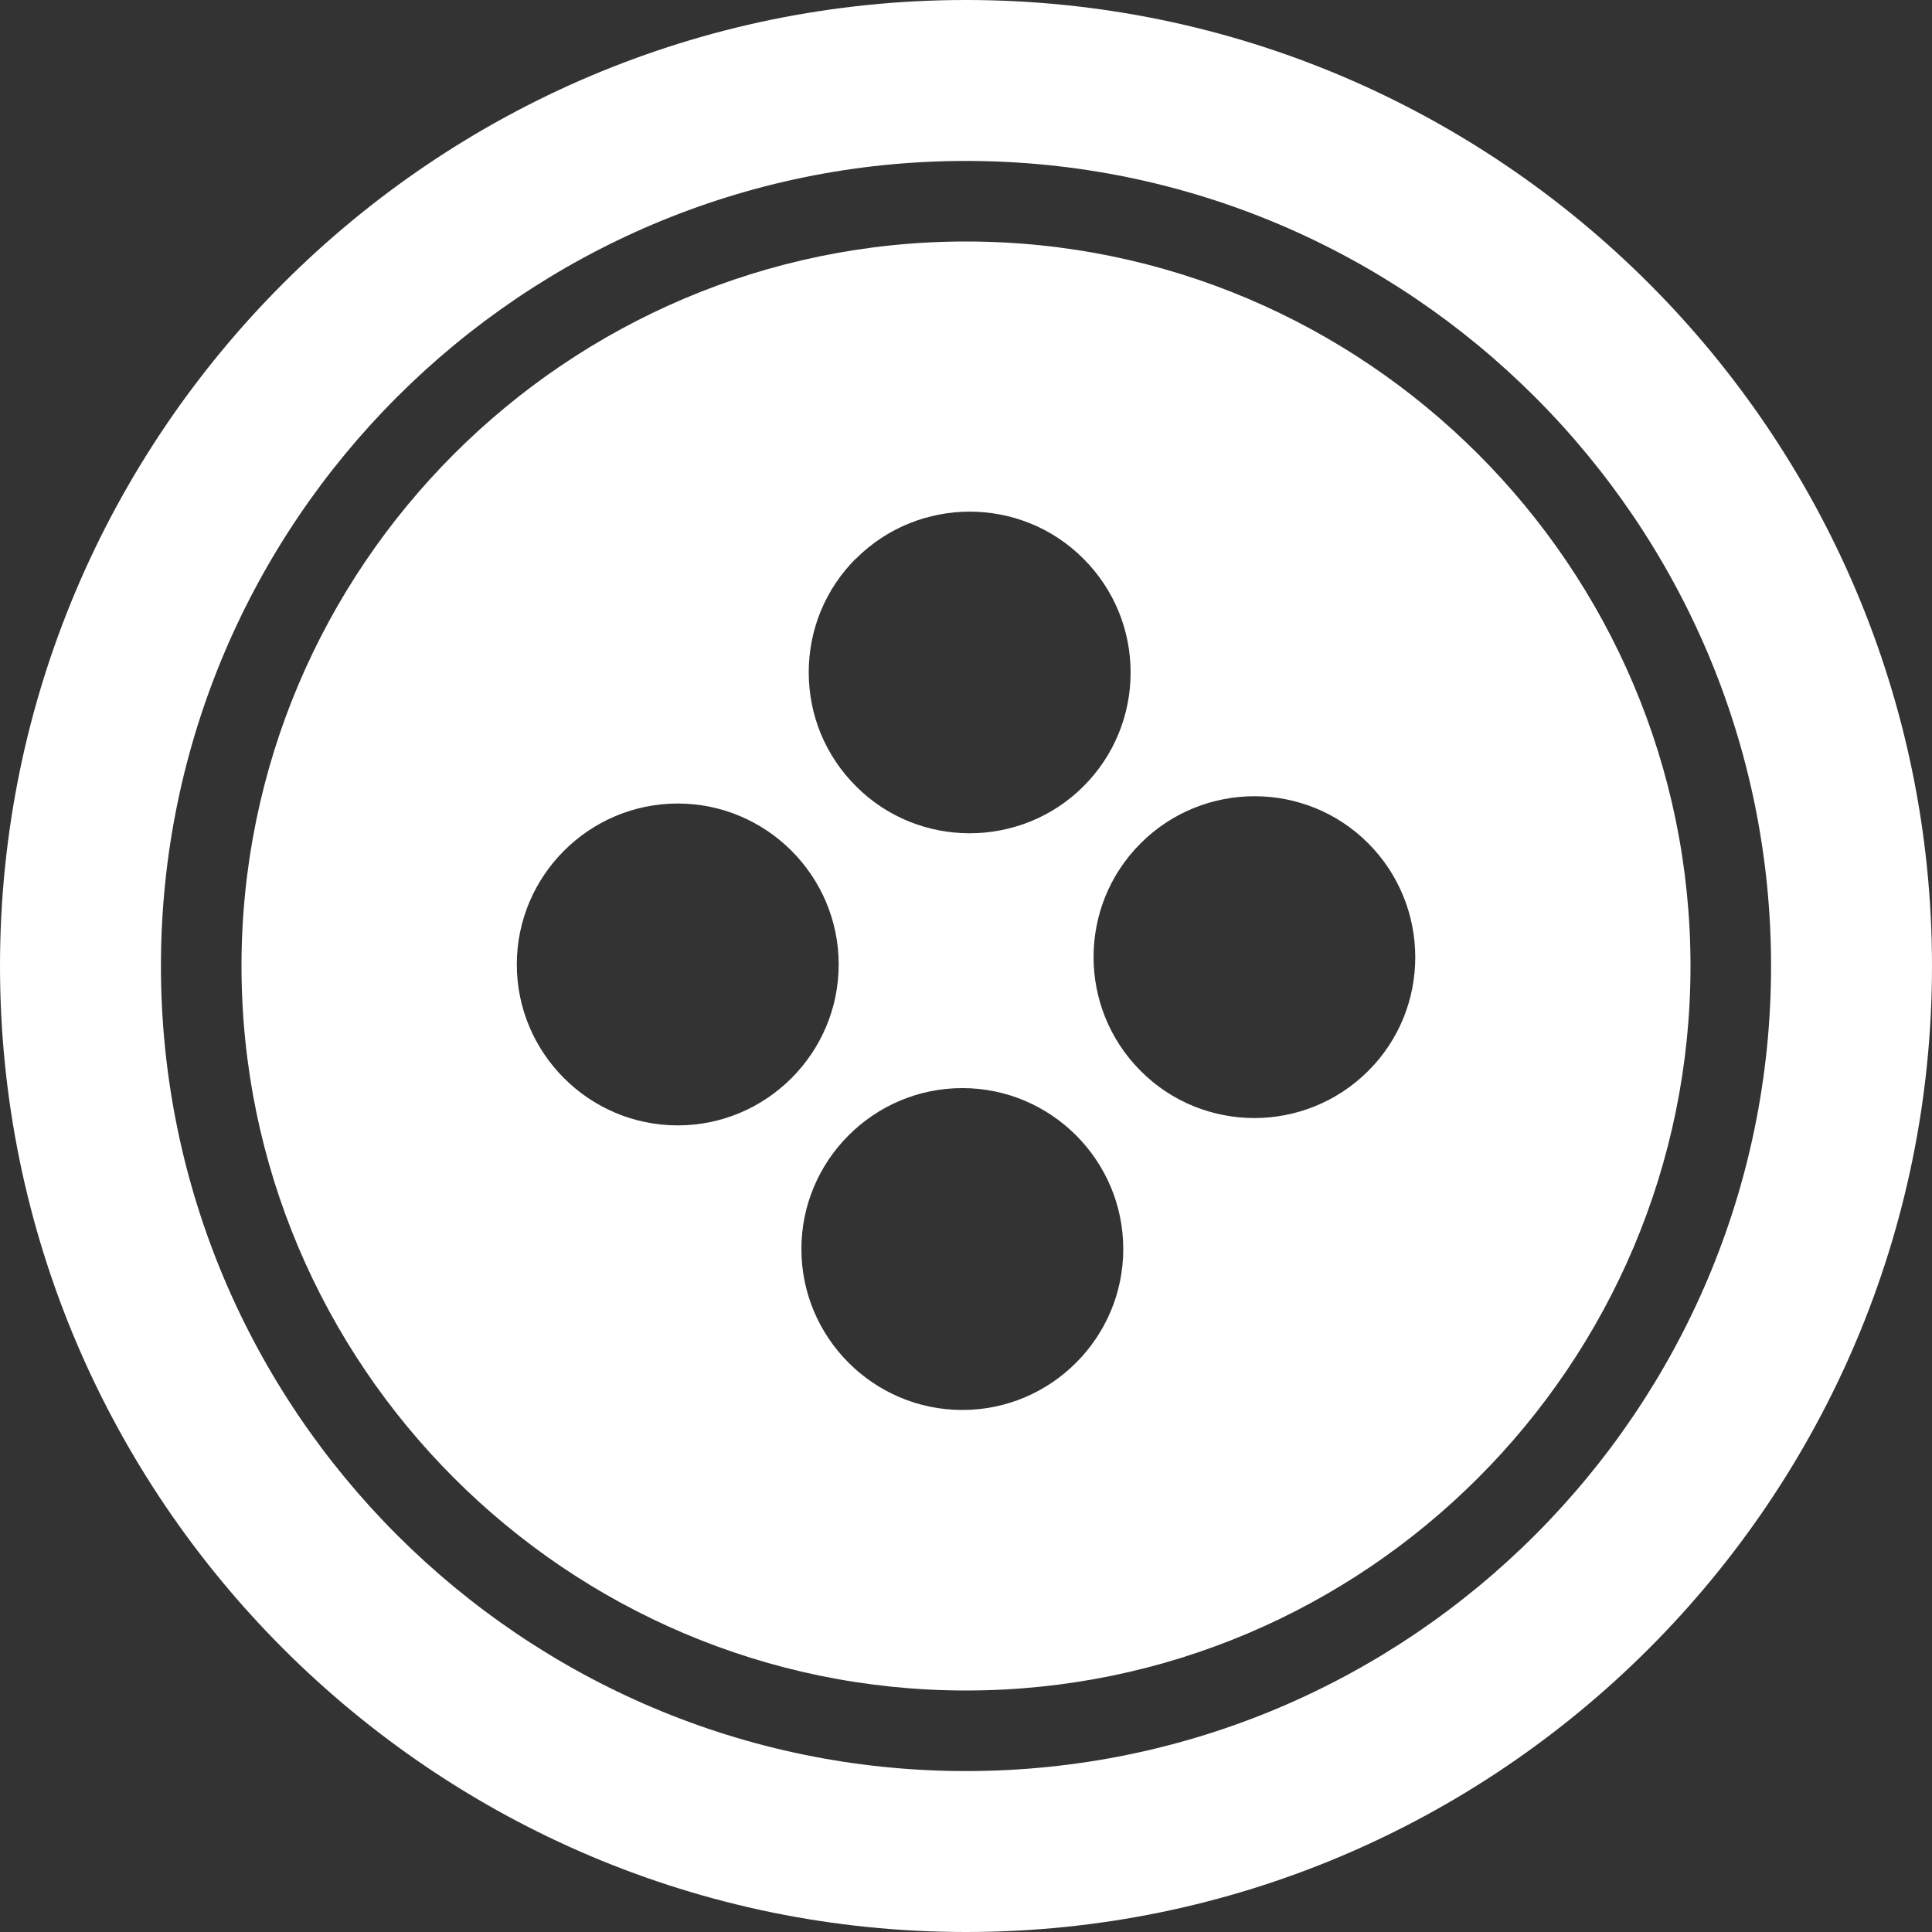
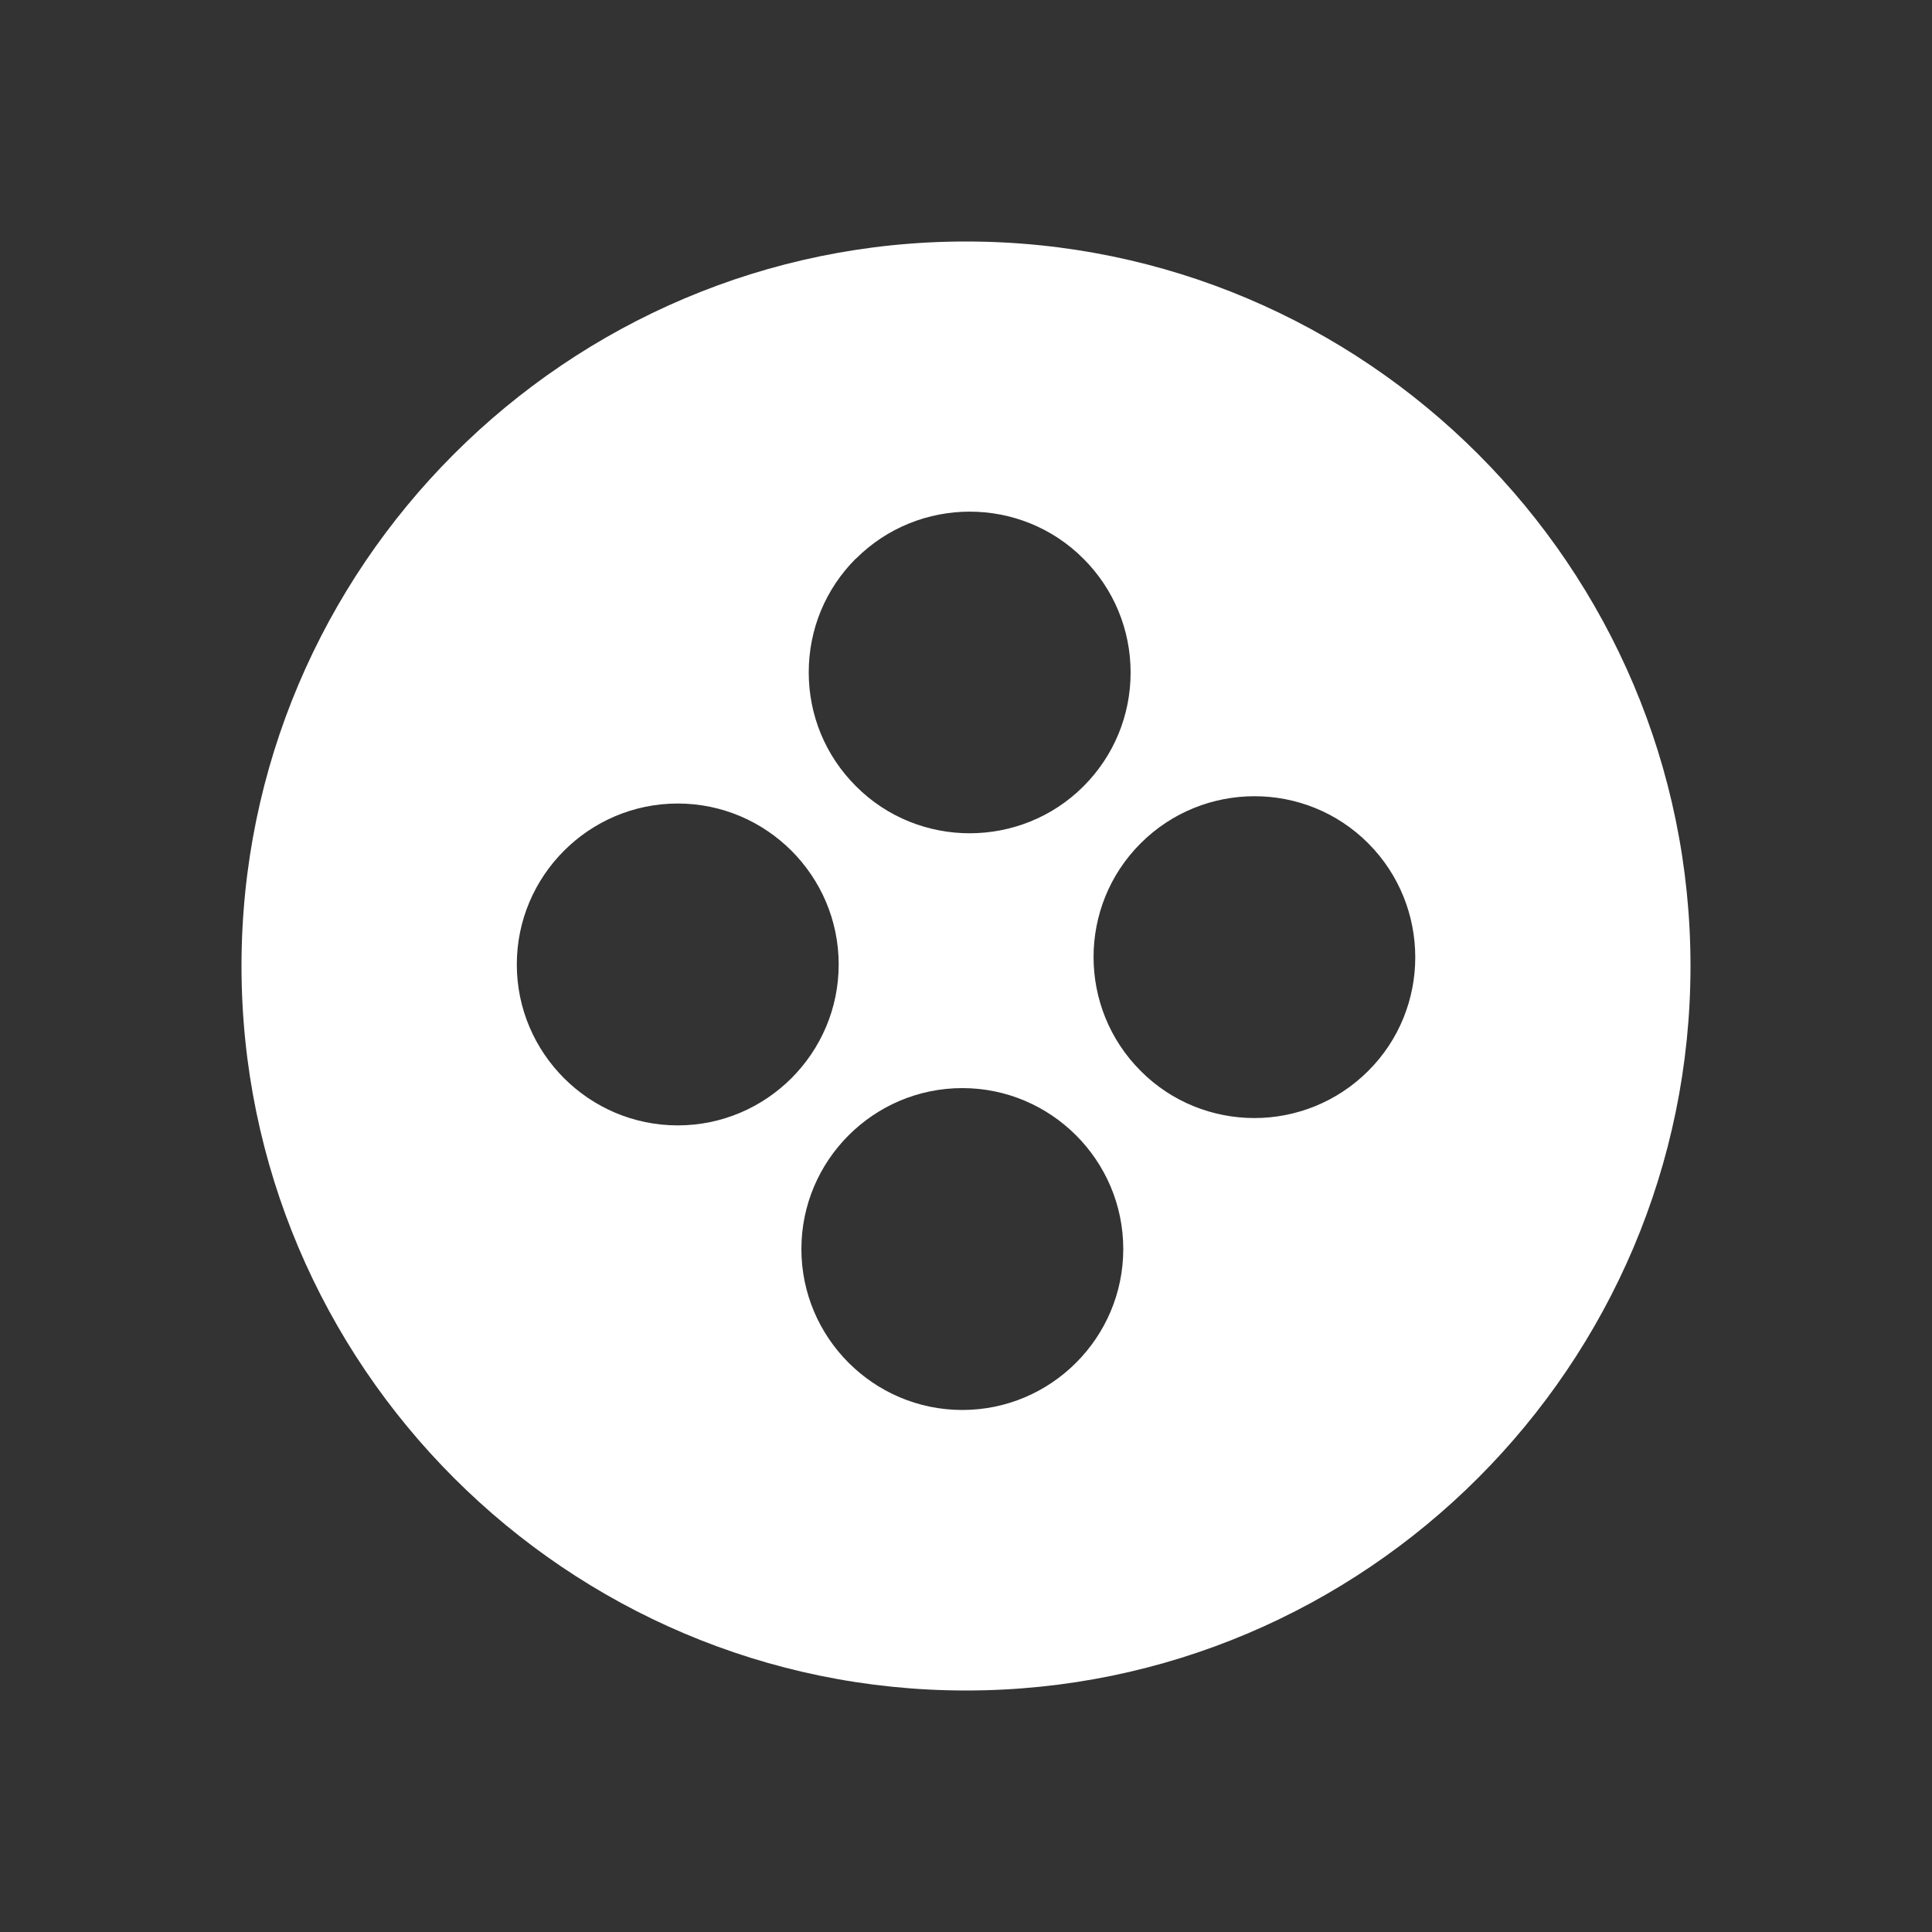
<svg xmlns="http://www.w3.org/2000/svg" id="Layer_2" data-name="Layer 2" viewBox="0 0 100 100">
  <rect x="0" y="0" width="100" height="100" fill="#333333" stroke="none" />
  <defs>
    <style>
      .cls-1 {
        fill: #fff;
      }
    </style>
  </defs>
  <g id="Layer_1-2" data-name="Layer 1">
    <g>
-       <path class="cls-1" d="M50,0C22.43,0,0,22.43,0,50s22.43,50,50,50,50-22.43,50-50S77.57,0,50,0ZM50,91.67c-22.97,0-41.67-18.69-41.67-41.67S27.03,8.33,50,8.33s41.67,18.69,41.67,41.67-18.69,41.67-41.67,41.67Z" />
      <path class="cls-1" d="M50,12.5c-20.67,0-37.5,16.83-37.5,37.5s16.83,37.5,37.5,37.5,37.5-16.83,37.5-37.5S70.67,12.5,50,12.5ZM44.3,28.92c3.25-3.25,8.54-3.25,11.78,0,1.57,1.57,2.44,3.67,2.44,5.89s-.87,4.32-2.44,5.89c-1.62,1.62-3.76,2.43-5.89,2.43s-4.27-.81-5.89-2.44c-1.57-1.57-2.44-3.66-2.44-5.89s.87-4.32,2.44-5.89h0ZM35.08,58.25c-4.59,0-8.33-3.74-8.33-8.33s3.74-8.33,8.33-8.33,8.33,3.74,8.33,8.33-3.74,8.33-8.33,8.33ZM49.81,72.98c-4.59,0-8.33-3.74-8.33-8.33s3.74-8.33,8.33-8.33,8.33,3.74,8.33,8.33-3.74,8.33-8.33,8.33ZM70.82,55.43c-1.62,1.62-3.76,2.44-5.89,2.44s-4.27-.81-5.89-2.44c-3.25-3.25-3.25-8.54,0-11.78,3.25-3.25,8.54-3.25,11.78,0s3.25,8.54,0,11.78h0Z" />
    </g>
  </g>
</svg>